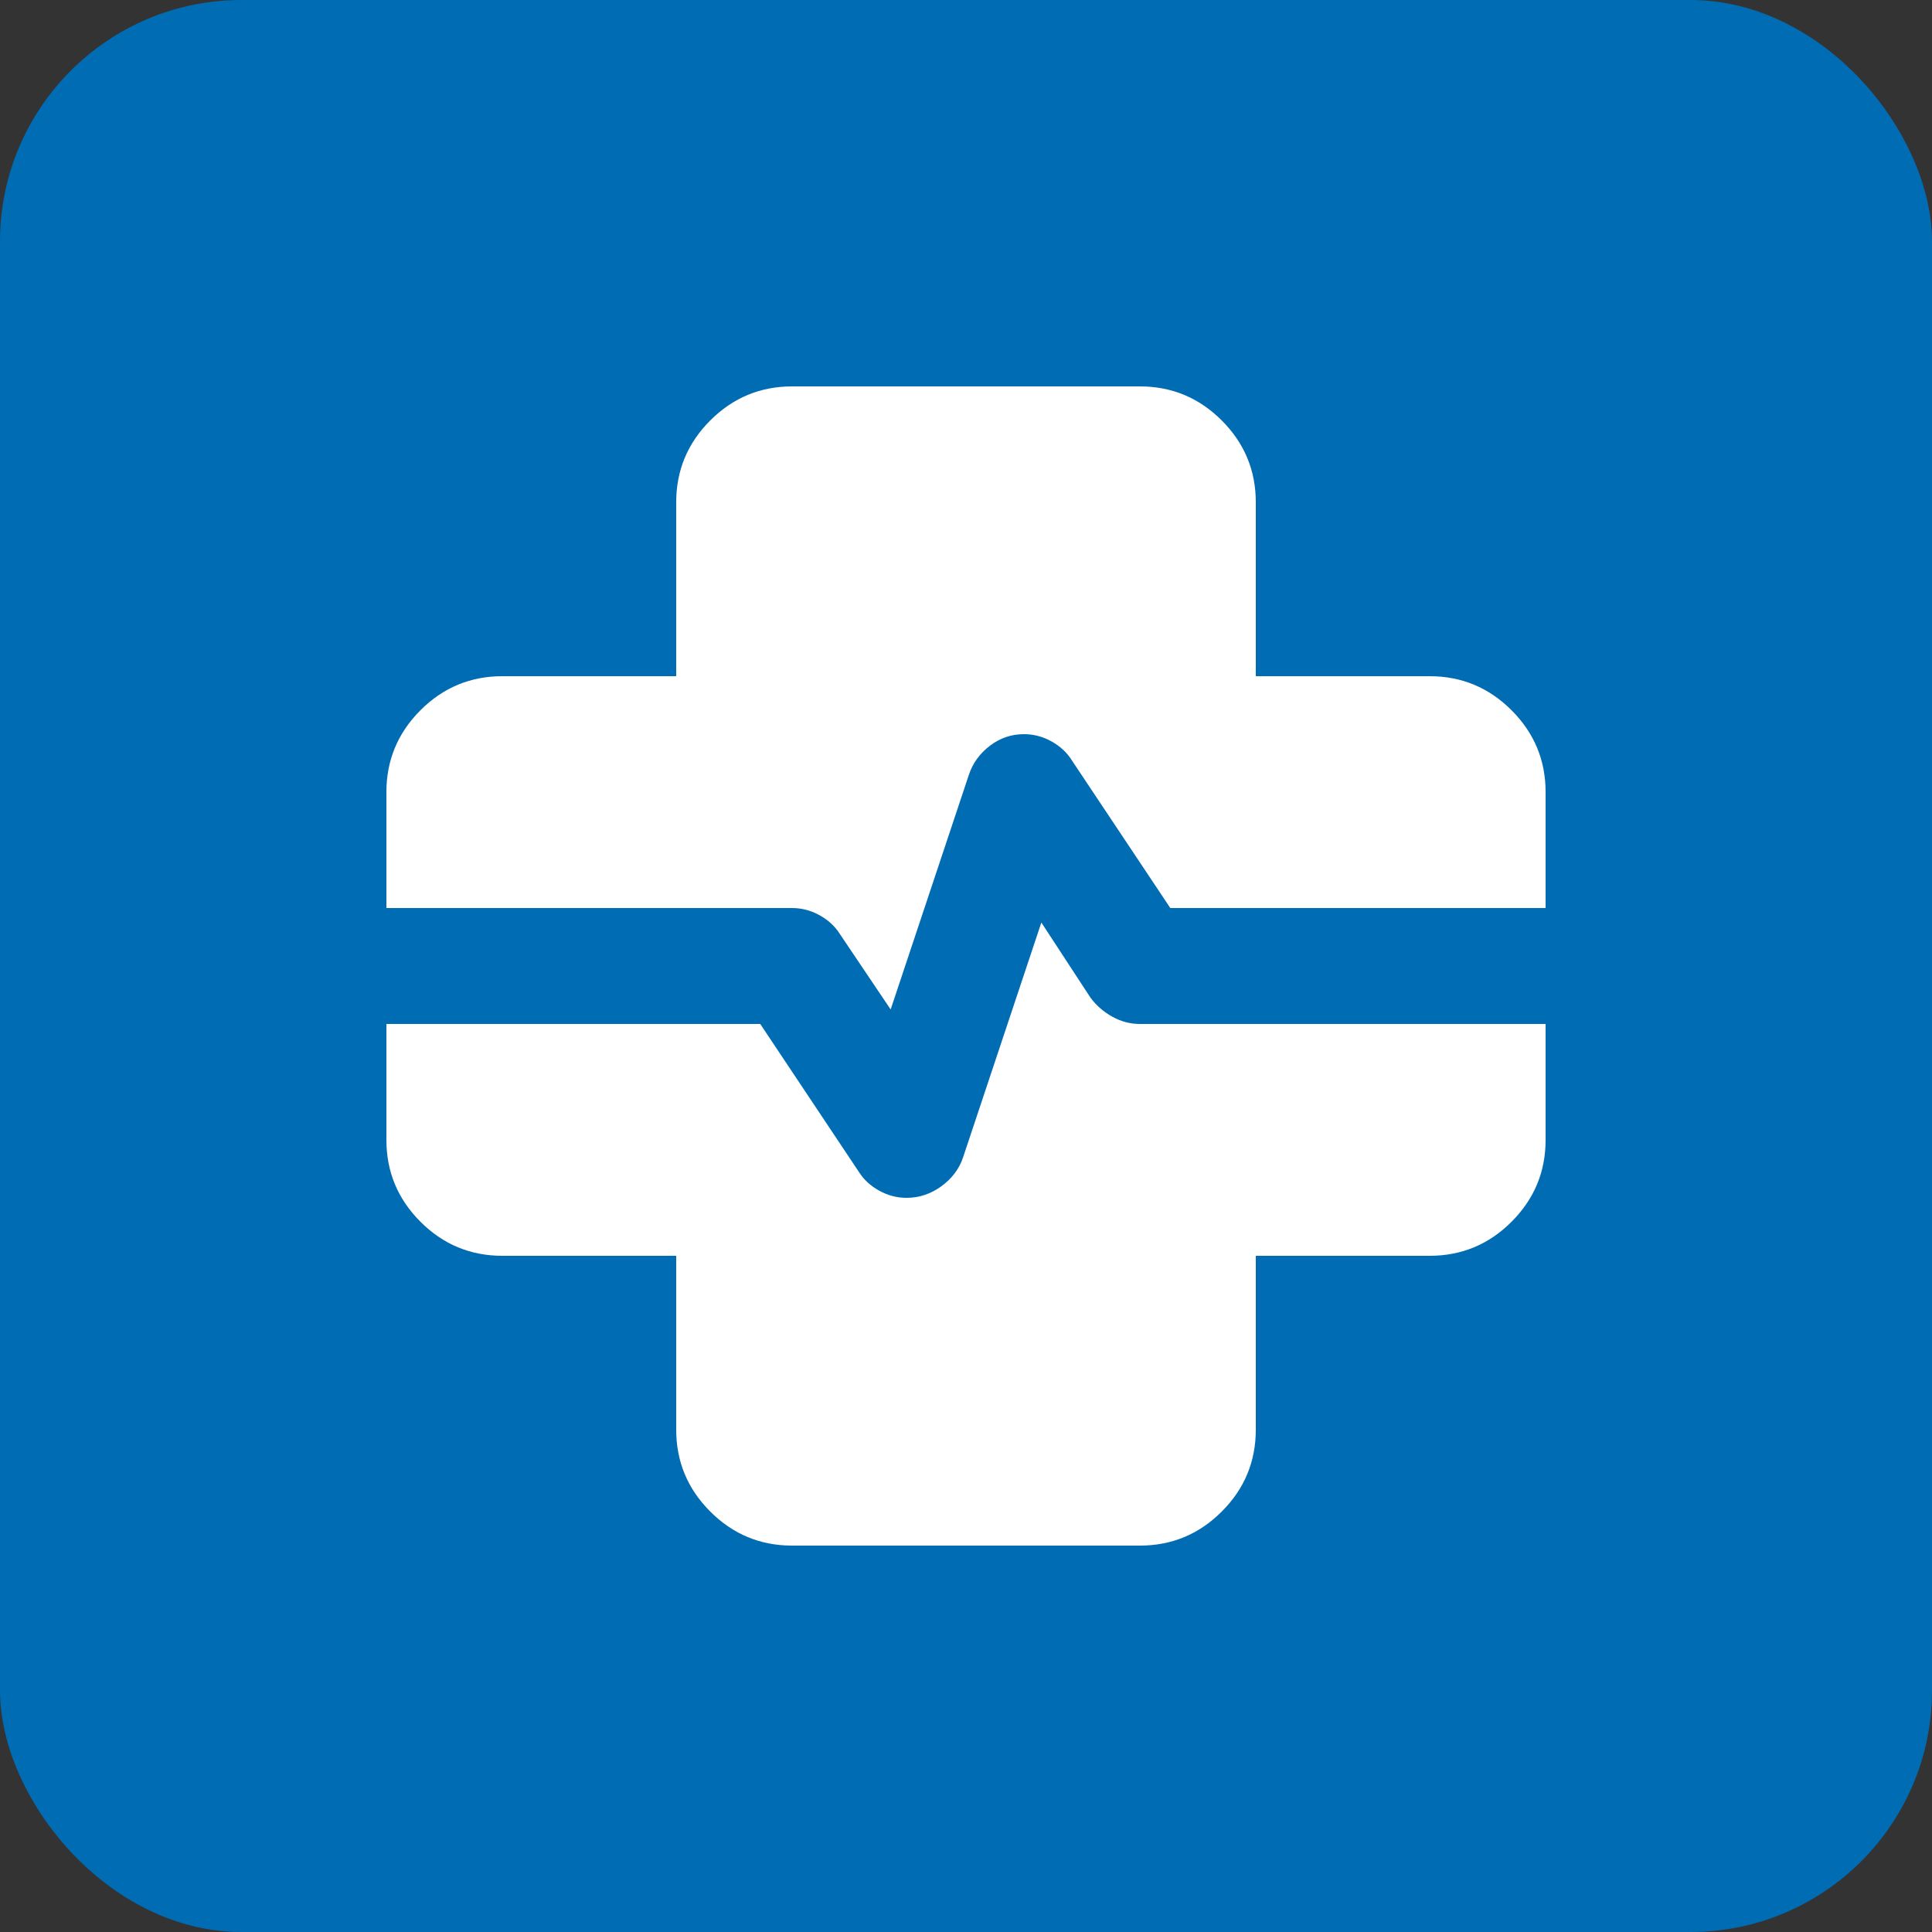
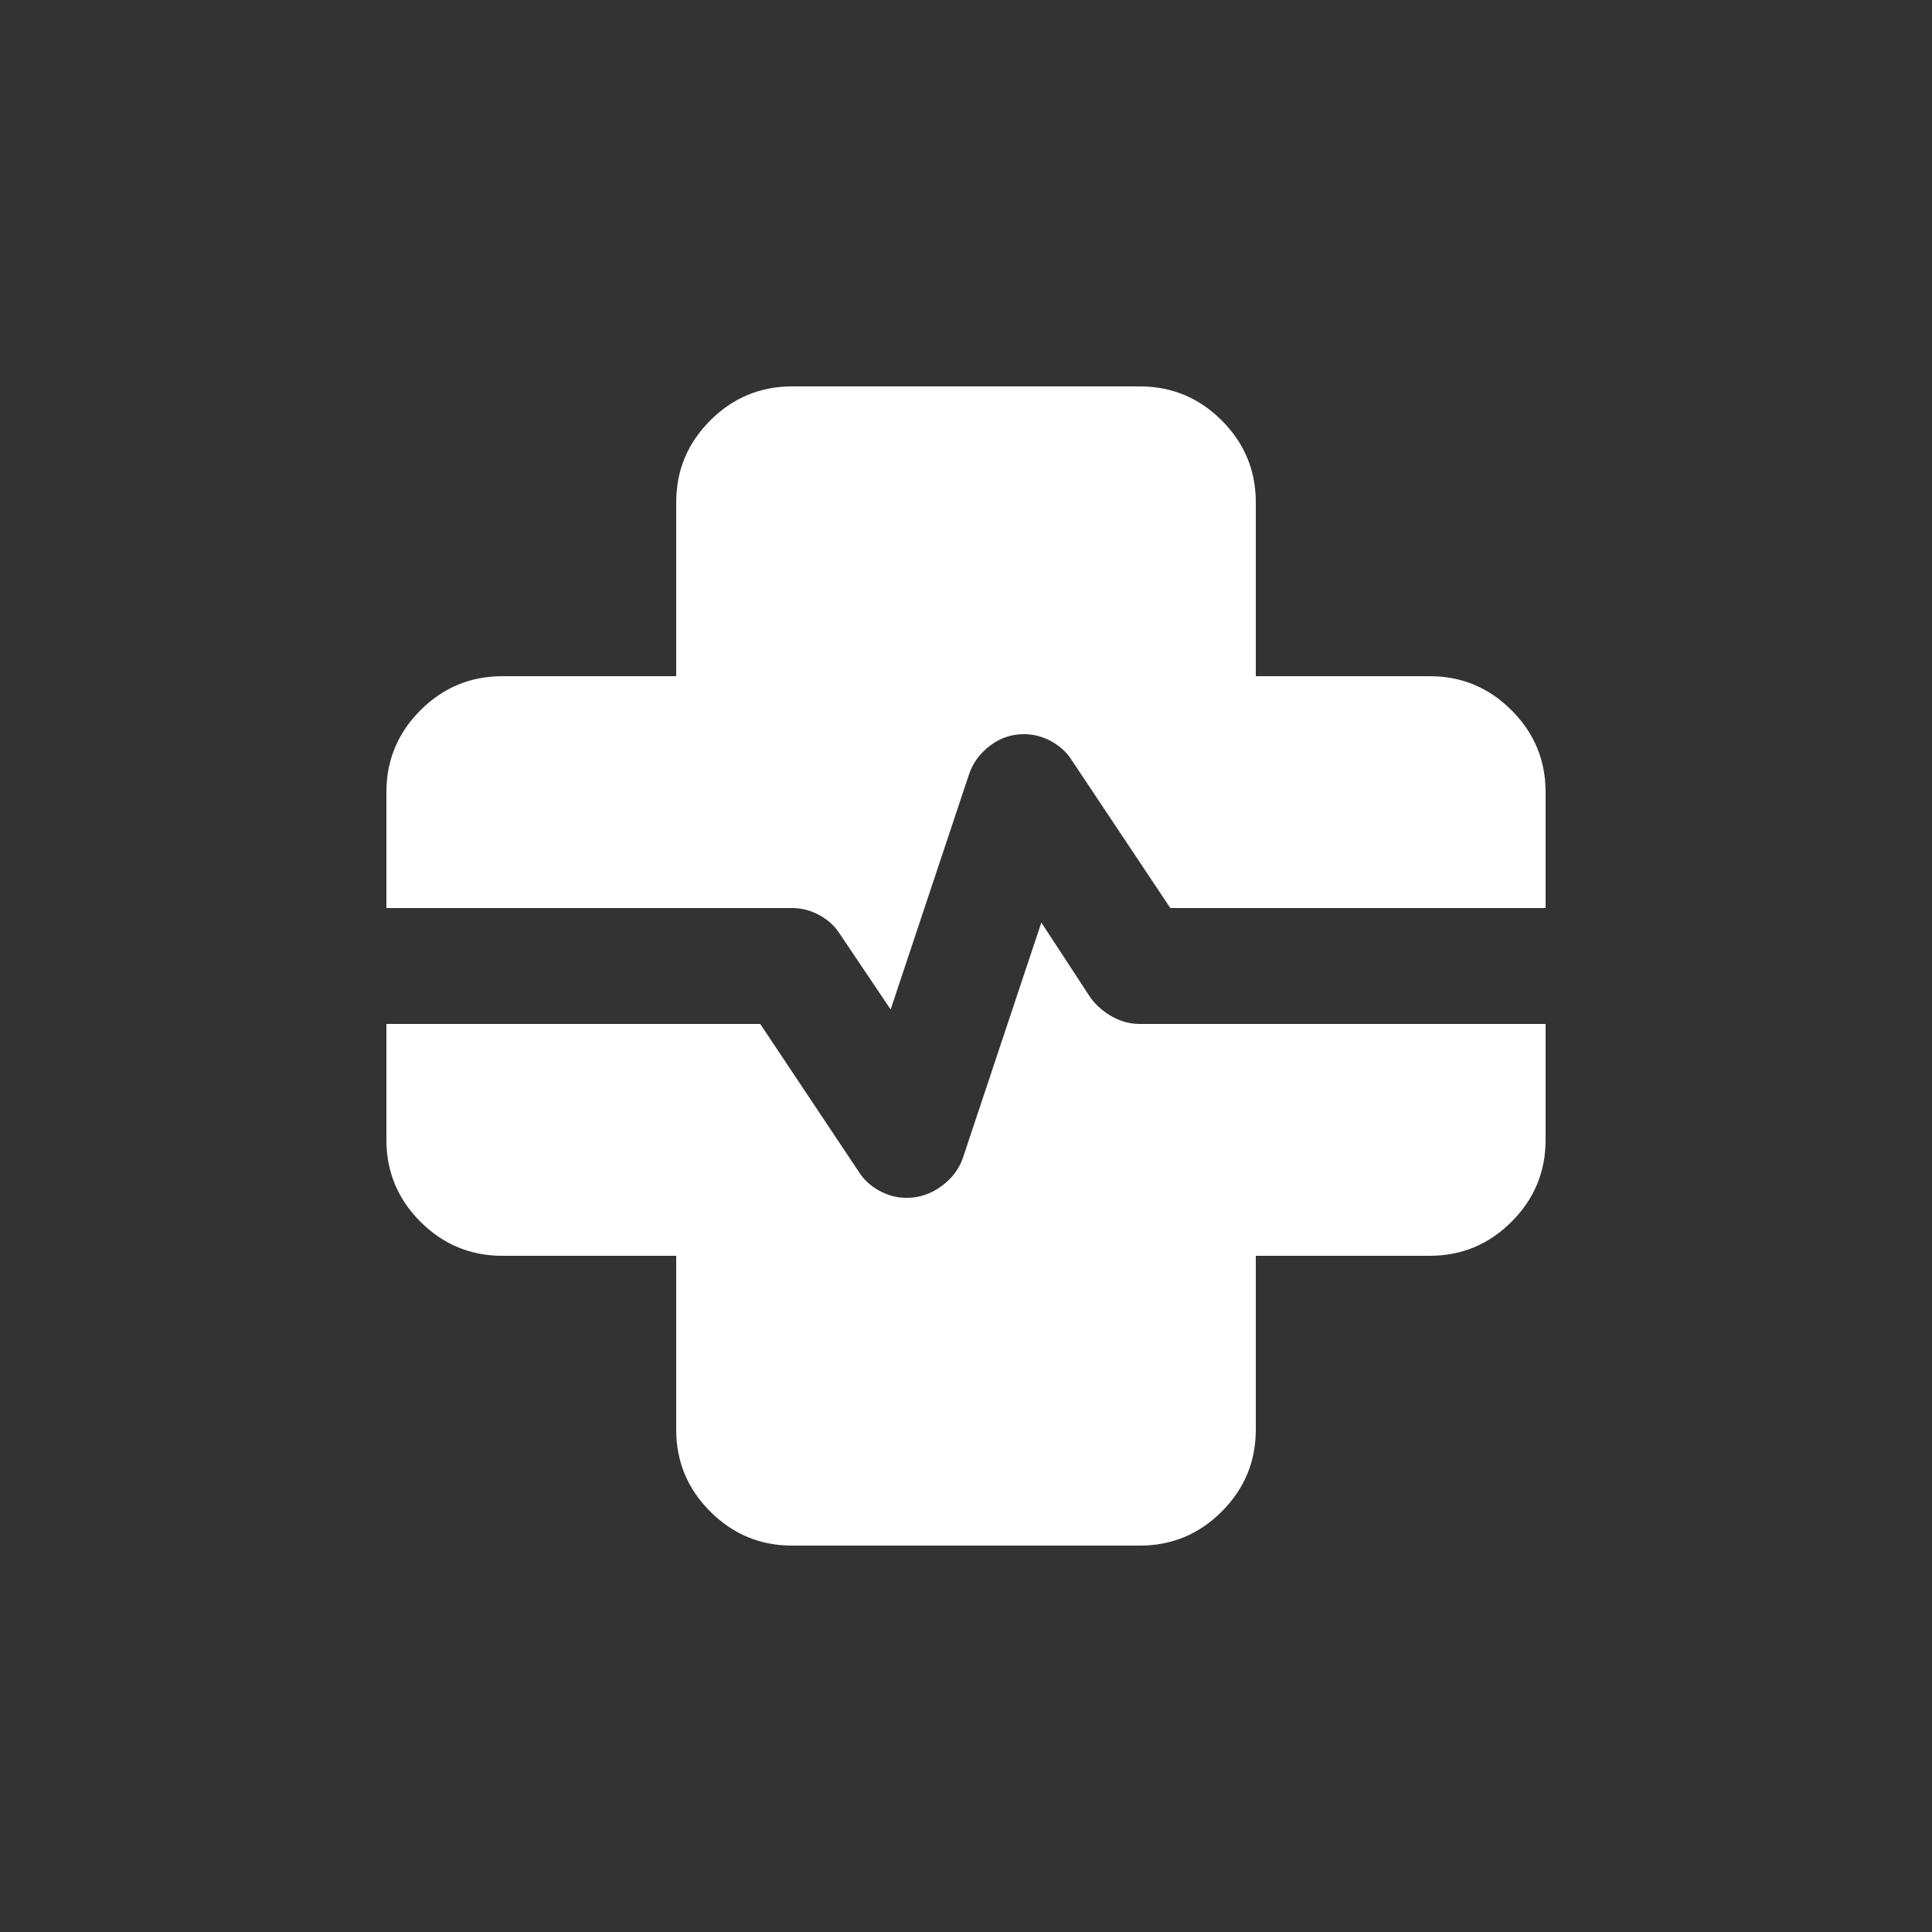
<svg xmlns="http://www.w3.org/2000/svg" width="40" height="40" viewBox="0 0 40 40" fill="none">
  <rect x="0" y="0" width="40" height="40" fill="#333333" stroke="none" />
-   <rect width="40" height="40" rx="5" fill="#006CB4" />
  <path d="M16.4 32C15.74 32 15.175 31.765 14.705 31.295C14.235 30.825 14 30.26 14 29.6V26H10.4C9.74 26 9.175 25.765 8.705 25.295C8.235 24.825 8 24.26 8 23.6V21.2H15.74L17.78 24.26C17.88 24.42 18.02 24.55 18.2 24.65C18.38 24.75 18.57 24.8 18.77 24.8C19.03 24.8 19.27 24.72 19.49 24.56C19.71 24.4 19.86 24.2 19.94 23.96L21.56 19.1L22.58 20.66C22.7 20.82 22.85 20.95 23.03 21.05C23.21 21.15 23.4 21.2 23.6 21.2H32V23.6C32 24.26 31.765 24.825 31.295 25.295C30.825 25.765 30.26 26 29.6 26H26V29.6C26 30.26 25.765 30.825 25.295 31.295C24.825 31.765 24.26 32 23.6 32H16.4ZM18.44 20.9L17.39 19.34C17.29 19.18 17.15 19.05 16.97 18.95C16.79 18.85 16.6 18.8 16.4 18.8H8V16.4C8 15.74 8.235 15.175 8.705 14.705C9.175 14.235 9.74 14 10.4 14H14V10.4C14 9.74 14.235 9.175 14.705 8.705C15.175 8.235 15.74 8 16.4 8H23.6C24.26 8 24.825 8.235 25.295 8.705C25.765 9.175 26 9.74 26 10.4V14H29.6C30.26 14 30.825 14.235 31.295 14.705C31.765 15.175 32 15.74 32 16.4V18.8H24.23L22.19 15.74C22.09 15.58 21.95 15.45 21.77 15.35C21.59 15.25 21.4 15.2 21.2 15.2C20.94 15.2 20.705 15.28 20.495 15.44C20.285 15.6 20.14 15.8 20.06 16.04L18.44 20.9Z" fill="white" />
</svg>